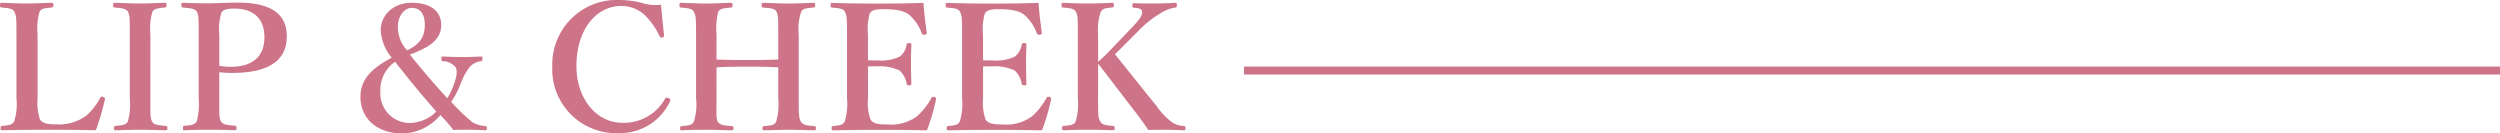
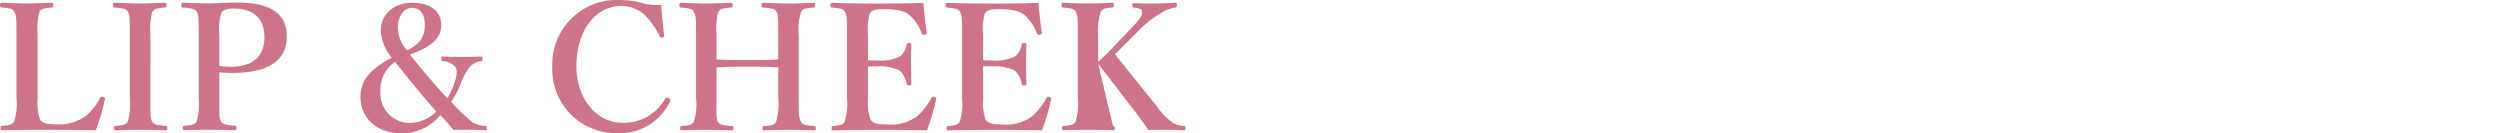
<svg xmlns="http://www.w3.org/2000/svg" width="314.488" height="16.786" viewBox="0 0 314.488 16.786">
  <g id="グループ_144" data-name="グループ 144" transform="translate(-1011.012 -5164.126)">
-     <path id="パス_522" data-name="パス 522" d="M5.742-12.518A7.943,7.943,0,0,1,5.984-15.4c.242-.44.7-.44,1.54-.528.132-.022.2-.044.2-.286,0-.264-.066-.308-.242-.308-.946.022-2.112.088-3.124.088s-2.178-.066-3.124-.088c-.176,0-.22.044-.22.308,0,.242.044.264.22.286.88.088,1.364.11,1.584.528.242.484.264.77.264,2.882v7.986a7.192,7.192,0,0,1-.286,2.926c-.264.462-.682.484-1.518.572-.154.022-.2.066-.2.286s.044.264.2.264C3.234-.528,5.324-.55,7.26-.55c1.826,0,3.85.022,5.808.066a30.325,30.325,0,0,0,1.144-3.894c.022-.132.022-.22-.22-.308-.242-.066-.286-.022-.374.132a8.2,8.2,0,0,1-1.716,2.2A5.715,5.715,0,0,1,8.14-1.232c-.946,0-1.738-.044-2.112-.638a6.8,6.8,0,0,1-.286-2.662Zm14.19,0a7.806,7.806,0,0,1,.242-2.86c.242-.44.748-.462,1.584-.55.132-.022.2-.044.2-.286,0-.264-.044-.308-.2-.308-.99.022-2.112.088-3.146.088-.968,0-2.134-.066-3.19-.088-.132,0-.176.044-.176.286,0,.264.044.308.154.308.924.088,1.474.11,1.716.55.22.484.22.748.22,2.86v7.986a8.04,8.04,0,0,1-.242,2.948c-.264.462-.748.462-1.584.55-.132.022-.154.066-.154.286s.044.264.176.264c.968-.022,2.112-.066,3.08-.066,1.012,0,2.156.044,3.234.066.176,0,.22-.044.22-.264s-.044-.264-.2-.286c-.9-.088-1.5-.11-1.716-.55-.242-.44-.22-.748-.22-2.948ZM28.6-7.788a13.7,13.7,0,0,0,1.628.088c5.412,0,6.864-2.178,6.864-4.6,0-2.508-1.562-4.246-6.182-4.246-1.408,0-2.772.088-3.608.088-1.034,0-2.288-.022-3.278-.066-.154,0-.2.044-.2.286,0,.264.044.286.2.308.858.088,1.518.11,1.76.55.22.484.22.748.22,2.86v7.964a8.427,8.427,0,0,1-.242,2.926c-.264.484-.7.506-1.54.572-.132,0-.2.044-.2.286,0,.264.044.286.176.286.924-.044,2.134-.066,3.146-.066s2.178.022,3.212.066c.176,0,.2-.066.2-.286s-.022-.264-.176-.286c-.946-.088-1.54-.11-1.782-.572-.22-.4-.2-.726-.2-2.926Zm0-4.73a6.818,6.818,0,0,1,.286-2.816c.286-.418,1.078-.462,1.584-.462,2.4,0,3.806,1.232,3.806,3.608,0,2.068-1.1,3.718-4.268,3.718A7.12,7.12,0,0,1,28.6-8.6Zm21.692,2.9c-2.046,1.1-3.938,2.42-3.938,4.928,0,2.772,2.156,4.6,5.236,4.6A6.335,6.335,0,0,0,56.408-2.4a21.811,21.811,0,0,1,1.628,1.87c.682-.022,1.276-.022,2-.022.594,0,1.3.022,1.98.066.176,0,.242-.022.242-.242,0-.242-.044-.264-.22-.286a4.2,4.2,0,0,1-1.5-.418,21.342,21.342,0,0,1-2.772-2.64,9.931,9.931,0,0,0,1.166-2.2A7.888,7.888,0,0,1,60.1-8.448a2.253,2.253,0,0,1,1.408-.726c.154-.022.2-.066.2-.33,0-.242-.044-.264-.2-.264-.814.044-1.43.066-2.31.066-.814,0-1.672-.022-2.464-.066-.154,0-.2.022-.2.308,0,.242.044.264.2.286a2.14,2.14,0,0,1,1.562.726c.2.286.286.836-.11,1.98a10.343,10.343,0,0,1-.9,1.958c-1.65-1.8-3.234-3.63-4.708-5.5,2.178-.814,3.938-1.738,3.938-3.718,0-1.562-1.144-2.794-3.674-2.794-2.486,0-3.938,1.65-3.938,3.476A5.905,5.905,0,0,0,50.292-9.614Zm1.936-.924a4.287,4.287,0,0,1-1.166-2.9c0-1.5.858-2.442,1.76-2.442,1.188,0,1.628.99,1.628,2.112C54.45-12.364,53.966-11.374,52.228-10.538ZM50.71-9.108C52.6-6.688,54.142-4.84,55.9-2.838a4.827,4.827,0,0,1-3.564,1.43A3.713,3.713,0,0,1,48.862-5.28,4.327,4.327,0,0,1,50.71-9.108ZM84.172-16.28a5.794,5.794,0,0,1-2.464-.242,11.518,11.518,0,0,0-2.794-.352,8.107,8.107,0,0,0-8.426,8.36A8.029,8.029,0,0,0,78.826-.132a6.928,6.928,0,0,0,6.468-3.982.257.257,0,0,0-.154-.4c-.286-.132-.374-.088-.44.022A5.939,5.939,0,0,1,79.288-1.43c-3.278,0-5.764-3.08-5.764-7.128,0-4.576,2.464-7.568,5.654-7.568a4.376,4.376,0,0,1,2.816,1.034,8.94,8.94,0,0,1,1.98,2.75c.088.176.132.22.352.176a.245.245,0,0,0,.22-.308C84.414-13.618,84.26-15.136,84.172-16.28ZM91.146-8.4c1.408-.088,2.64-.088,3.938-.088,1.276,0,2.442,0,3.828.088v3.872a8.03,8.03,0,0,1-.264,2.97c-.242.462-.638.462-1.518.55-.154.022-.2.066-.2.286s.022.242.2.242c.968-.022,2.112-.066,3.124-.066.968,0,2.112.044,3.19.066.154,0,.2-.022.2-.242s-.022-.264-.154-.286c-.946-.088-1.452-.11-1.716-.55-.264-.462-.286-.77-.286-2.97v-7.986a6.866,6.866,0,0,1,.308-2.882c.242-.44.66-.44,1.518-.528.2-.022.242-.044.242-.308,0-.242-.044-.286-.264-.286-.968.022-2.09.088-3.036.088-1.012,0-2.2-.066-3.234-.088-.154,0-.2.044-.2.308,0,.242.022.264.176.286.924.088,1.474.088,1.694.528.22.462.22.77.22,2.882v3.124c-1.386.066-2.552.066-3.828.066-1.3,0-2.53,0-3.938-.066v-3.124a8.648,8.648,0,0,1,.22-2.882c.264-.44.748-.44,1.584-.528.154-.022.22-.044.22-.286,0-.264-.066-.308-.264-.308-.946.022-2.068.088-3.08.088-.968,0-2.156-.066-3.168-.088-.132,0-.176.044-.176.308,0,.242.044.264.176.286.924.088,1.43.11,1.628.528.264.484.286.77.286,2.882v7.986a7.049,7.049,0,0,1-.286,2.97c-.242.462-.66.462-1.562.55-.132.022-.154.066-.154.286s.022.242.154.242c.99-.044,2.156-.066,3.1-.066,1.012,0,2.2.044,3.234.066.176,0,.22-.022.22-.264,0-.22-.044-.242-.2-.264-.924-.088-1.5-.11-1.76-.55-.22-.418-.176-.77-.176-2.97Zm19.052-.11c.352-.022.858-.022,1.232-.022a5.871,5.871,0,0,1,2.75.528,2.9,2.9,0,0,1,.88,1.65c.044.154.088.22.33.22s.264-.066.264-.242c-.022-.792-.044-1.738-.044-2.552,0-.748.022-1.518.044-2.31,0-.154-.022-.22-.264-.22-.264,0-.308.066-.33.2a2.366,2.366,0,0,1-.858,1.5,5.449,5.449,0,0,1-2.772.484c-.374,0-.88,0-1.232-.022v-3.212a7.145,7.145,0,0,1,.22-2.662c.286-.506.968-.55,1.76-.55,1.716,0,2.684.242,3.3.792a5.747,5.747,0,0,1,1.5,2.266c.044.132.132.176.374.154.22-.044.264-.132.242-.264-.176-1.144-.33-2.618-.418-3.74-1.914.066-3.85.088-5.654.088-1.87,0-3.894-.022-5.83-.088-.154,0-.2.044-.2.308,0,.242.044.264.2.286.924.088,1.386.11,1.606.528.242.484.264.77.264,2.882v7.986a7.619,7.619,0,0,1-.286,2.926c-.242.462-.616.484-1.452.572-.154.022-.2.066-.2.286s.044.264.2.264c1.958-.044,4.07-.066,6.006-.066,1.826,0,3.85.022,5.786.066a27.168,27.168,0,0,0,1.144-3.894c.022-.132.044-.22-.242-.308-.22-.066-.286,0-.352.154a8.939,8.939,0,0,1-1.76,2.244,5.448,5.448,0,0,1-3.784,1.056c-.968,0-1.76-.044-2.112-.638a6.37,6.37,0,0,1-.308-2.662Zm14.476,0c.352-.022.858-.022,1.232-.022a5.871,5.871,0,0,1,2.75.528,2.9,2.9,0,0,1,.88,1.65c.044.154.088.22.33.22s.264-.066.264-.242c-.022-.792-.044-1.738-.044-2.552,0-.748.022-1.518.044-2.31,0-.154-.022-.22-.264-.22-.264,0-.308.066-.33.2a2.366,2.366,0,0,1-.858,1.5,5.449,5.449,0,0,1-2.772.484c-.374,0-.88,0-1.232-.022v-3.212a7.145,7.145,0,0,1,.22-2.662c.286-.506.968-.55,1.76-.55,1.716,0,2.684.242,3.3.792a5.747,5.747,0,0,1,1.5,2.266c.044.132.132.176.374.154.22-.044.264-.132.242-.264-.176-1.144-.33-2.618-.418-3.74-1.914.066-3.85.088-5.654.088-1.87,0-3.894-.022-5.83-.088-.154,0-.2.044-.2.308,0,.242.044.264.2.286.924.088,1.386.11,1.606.528.242.484.264.77.264,2.882v7.986a7.619,7.619,0,0,1-.286,2.926c-.242.462-.616.484-1.452.572-.154.022-.2.066-.2.286s.044.264.2.264c1.958-.044,4.07-.066,6.006-.066,1.826,0,3.85.022,5.786.066a27.169,27.169,0,0,0,1.144-3.894c.022-.132.044-.22-.242-.308-.22-.066-.286,0-.352.154a8.939,8.939,0,0,1-1.76,2.244,5.448,5.448,0,0,1-3.784,1.056c-.968,0-1.76-.044-2.112-.638a6.37,6.37,0,0,1-.308-2.662Zm14.476-.352c1.364,1.738,2.948,3.828,4.576,5.94.682.88,1.188,1.584,1.738,2.4.66-.022,1.606-.022,2.354-.022.682,0,1.3.022,2.134.066.154,0,.176-.044.176-.264s-.022-.264-.154-.286a2.969,2.969,0,0,1-1.43-.4,8.276,8.276,0,0,1-2.024-2.09c-2.244-2.772-3.938-4.906-5.258-6.534.4-.374.528-.506.88-.858l2.09-2.09a12.964,12.964,0,0,1,2.728-2.178,4.822,4.822,0,0,1,1.914-.748c.132-.022.176-.044.176-.308,0-.242-.022-.286-.176-.286-.836.044-1.892.088-2.662.088-.814,0-1.738,0-2.552-.044-.154,0-.2.044-.2.264,0,.286.044.286.2.308.418.044.9.088.99.374.11.44,0,.836-1.386,2.266L140.8-10.692a19.077,19.077,0,0,1-1.65,1.584v-3.41a7.1,7.1,0,0,1,.33-2.86c.264-.44.55-.462,1.386-.55.22-.022.264-.044.264-.308,0-.242-.044-.286-.242-.286-.946.044-2.024.088-3.014.088s-2.156-.044-3.124-.088c-.154,0-.2.044-.2.308,0,.242.022.264.154.286.9.088,1.43.11,1.65.55.242.484.242.748.242,2.86v7.986a7.757,7.757,0,0,1-.264,2.926c-.242.484-.7.484-1.518.572-.154.022-.2.066-.2.286s.066.264.242.264c.9-.044,2-.066,3.014-.066.99,0,2.112.022,3.146.066.176,0,.22-.044.22-.264s-.044-.264-.22-.286c-.88-.088-1.32-.11-1.606-.572-.242-.44-.264-.726-.264-2.926Z" transform="translate(1010 5181)" fill="#ce7489" />
-     <path id="線_8" data-name="線 8" d="M158,.5H0v-1H158Z" transform="translate(1167.5 5173)" fill="#ce7489" />
+     <path id="パス_522" data-name="パス 522" d="M5.742-12.518A7.943,7.943,0,0,1,5.984-15.4c.242-.44.7-.44,1.54-.528.132-.022.2-.044.2-.286,0-.264-.066-.308-.242-.308-.946.022-2.112.088-3.124.088s-2.178-.066-3.124-.088c-.176,0-.22.044-.22.308,0,.242.044.264.22.286.88.088,1.364.11,1.584.528.242.484.264.77.264,2.882v7.986a7.192,7.192,0,0,1-.286,2.926c-.264.462-.682.484-1.518.572-.154.022-.2.066-.2.286s.044.264.2.264C3.234-.528,5.324-.55,7.26-.55c1.826,0,3.85.022,5.808.066a30.325,30.325,0,0,0,1.144-3.894c.022-.132.022-.22-.22-.308-.242-.066-.286-.022-.374.132a8.2,8.2,0,0,1-1.716,2.2A5.715,5.715,0,0,1,8.14-1.232c-.946,0-1.738-.044-2.112-.638a6.8,6.8,0,0,1-.286-2.662Zm14.19,0a7.806,7.806,0,0,1,.242-2.86c.242-.44.748-.462,1.584-.55.132-.022.2-.044.2-.286,0-.264-.044-.308-.2-.308-.99.022-2.112.088-3.146.088-.968,0-2.134-.066-3.19-.088-.132,0-.176.044-.176.286,0,.264.044.308.154.308.924.088,1.474.11,1.716.55.22.484.22.748.22,2.86v7.986a8.04,8.04,0,0,1-.242,2.948c-.264.462-.748.462-1.584.55-.132.022-.154.066-.154.286s.044.264.176.264c.968-.022,2.112-.066,3.08-.066,1.012,0,2.156.044,3.234.066.176,0,.22-.044.22-.264s-.044-.264-.2-.286c-.9-.088-1.5-.11-1.716-.55-.242-.44-.22-.748-.22-2.948ZM28.6-7.788a13.7,13.7,0,0,0,1.628.088c5.412,0,6.864-2.178,6.864-4.6,0-2.508-1.562-4.246-6.182-4.246-1.408,0-2.772.088-3.608.088-1.034,0-2.288-.022-3.278-.066-.154,0-.2.044-.2.286,0,.264.044.286.2.308.858.088,1.518.11,1.76.55.22.484.22.748.22,2.86v7.964a8.427,8.427,0,0,1-.242,2.926c-.264.484-.7.506-1.54.572-.132,0-.2.044-.2.286,0,.264.044.286.176.286.924-.044,2.134-.066,3.146-.066s2.178.022,3.212.066c.176,0,.2-.066.2-.286s-.022-.264-.176-.286c-.946-.088-1.54-.11-1.782-.572-.22-.4-.2-.726-.2-2.926Zm0-4.73a6.818,6.818,0,0,1,.286-2.816c.286-.418,1.078-.462,1.584-.462,2.4,0,3.806,1.232,3.806,3.608,0,2.068-1.1,3.718-4.268,3.718A7.12,7.12,0,0,1,28.6-8.6Zm21.692,2.9c-2.046,1.1-3.938,2.42-3.938,4.928,0,2.772,2.156,4.6,5.236,4.6A6.335,6.335,0,0,0,56.408-2.4a21.811,21.811,0,0,1,1.628,1.87c.682-.022,1.276-.022,2-.022.594,0,1.3.022,1.98.066.176,0,.242-.022.242-.242,0-.242-.044-.264-.22-.286a4.2,4.2,0,0,1-1.5-.418,21.342,21.342,0,0,1-2.772-2.64,9.931,9.931,0,0,0,1.166-2.2A7.888,7.888,0,0,1,60.1-8.448a2.253,2.253,0,0,1,1.408-.726c.154-.022.2-.066.2-.33,0-.242-.044-.264-.2-.264-.814.044-1.43.066-2.31.066-.814,0-1.672-.022-2.464-.066-.154,0-.2.022-.2.308,0,.242.044.264.2.286a2.14,2.14,0,0,1,1.562.726c.2.286.286.836-.11,1.98a10.343,10.343,0,0,1-.9,1.958c-1.65-1.8-3.234-3.63-4.708-5.5,2.178-.814,3.938-1.738,3.938-3.718,0-1.562-1.144-2.794-3.674-2.794-2.486,0-3.938,1.65-3.938,3.476A5.905,5.905,0,0,0,50.292-9.614Zm1.936-.924a4.287,4.287,0,0,1-1.166-2.9c0-1.5.858-2.442,1.76-2.442,1.188,0,1.628.99,1.628,2.112C54.45-12.364,53.966-11.374,52.228-10.538ZM50.71-9.108C52.6-6.688,54.142-4.84,55.9-2.838a4.827,4.827,0,0,1-3.564,1.43A3.713,3.713,0,0,1,48.862-5.28,4.327,4.327,0,0,1,50.71-9.108ZM84.172-16.28a5.794,5.794,0,0,1-2.464-.242,11.518,11.518,0,0,0-2.794-.352,8.107,8.107,0,0,0-8.426,8.36A8.029,8.029,0,0,0,78.826-.132a6.928,6.928,0,0,0,6.468-3.982.257.257,0,0,0-.154-.4c-.286-.132-.374-.088-.44.022A5.939,5.939,0,0,1,79.288-1.43c-3.278,0-5.764-3.08-5.764-7.128,0-4.576,2.464-7.568,5.654-7.568a4.376,4.376,0,0,1,2.816,1.034,8.94,8.94,0,0,1,1.98,2.75c.088.176.132.22.352.176a.245.245,0,0,0,.22-.308C84.414-13.618,84.26-15.136,84.172-16.28ZM91.146-8.4c1.408-.088,2.64-.088,3.938-.088,1.276,0,2.442,0,3.828.088v3.872a8.03,8.03,0,0,1-.264,2.97c-.242.462-.638.462-1.518.55-.154.022-.2.066-.2.286s.022.242.2.242c.968-.022,2.112-.066,3.124-.066.968,0,2.112.044,3.19.066.154,0,.2-.022.2-.242s-.022-.264-.154-.286c-.946-.088-1.452-.11-1.716-.55-.264-.462-.286-.77-.286-2.97v-7.986a6.866,6.866,0,0,1,.308-2.882c.242-.44.66-.44,1.518-.528.2-.022.242-.044.242-.308,0-.242-.044-.286-.264-.286-.968.022-2.09.088-3.036.088-1.012,0-2.2-.066-3.234-.088-.154,0-.2.044-.2.308,0,.242.022.264.176.286.924.088,1.474.088,1.694.528.22.462.22.77.22,2.882v3.124c-1.386.066-2.552.066-3.828.066-1.3,0-2.53,0-3.938-.066v-3.124a8.648,8.648,0,0,1,.22-2.882c.264-.44.748-.44,1.584-.528.154-.022.22-.044.22-.286,0-.264-.066-.308-.264-.308-.946.022-2.068.088-3.08.088-.968,0-2.156-.066-3.168-.088-.132,0-.176.044-.176.308,0,.242.044.264.176.286.924.088,1.43.11,1.628.528.264.484.286.77.286,2.882v7.986a7.049,7.049,0,0,1-.286,2.97c-.242.462-.66.462-1.562.55-.132.022-.154.066-.154.286s.022.242.154.242c.99-.044,2.156-.066,3.1-.066,1.012,0,2.2.044,3.234.066.176,0,.22-.022.22-.264,0-.22-.044-.242-.2-.264-.924-.088-1.5-.11-1.76-.55-.22-.418-.176-.77-.176-2.97Zm19.052-.11c.352-.022.858-.022,1.232-.022a5.871,5.871,0,0,1,2.75.528,2.9,2.9,0,0,1,.88,1.65c.044.154.088.22.33.22s.264-.066.264-.242c-.022-.792-.044-1.738-.044-2.552,0-.748.022-1.518.044-2.31,0-.154-.022-.22-.264-.22-.264,0-.308.066-.33.2a2.366,2.366,0,0,1-.858,1.5,5.449,5.449,0,0,1-2.772.484c-.374,0-.88,0-1.232-.022v-3.212a7.145,7.145,0,0,1,.22-2.662c.286-.506.968-.55,1.76-.55,1.716,0,2.684.242,3.3.792a5.747,5.747,0,0,1,1.5,2.266c.044.132.132.176.374.154.22-.044.264-.132.242-.264-.176-1.144-.33-2.618-.418-3.74-1.914.066-3.85.088-5.654.088-1.87,0-3.894-.022-5.83-.088-.154,0-.2.044-.2.308,0,.242.044.264.2.286.924.088,1.386.11,1.606.528.242.484.264.77.264,2.882v7.986a7.619,7.619,0,0,1-.286,2.926c-.242.462-.616.484-1.452.572-.154.022-.2.066-.2.286s.044.264.2.264c1.958-.044,4.07-.066,6.006-.066,1.826,0,3.85.022,5.786.066a27.168,27.168,0,0,0,1.144-3.894c.022-.132.044-.22-.242-.308-.22-.066-.286,0-.352.154a8.939,8.939,0,0,1-1.76,2.244,5.448,5.448,0,0,1-3.784,1.056c-.968,0-1.76-.044-2.112-.638a6.37,6.37,0,0,1-.308-2.662Zm14.476,0c.352-.022.858-.022,1.232-.022a5.871,5.871,0,0,1,2.75.528,2.9,2.9,0,0,1,.88,1.65c.044.154.088.22.33.22s.264-.066.264-.242c-.022-.792-.044-1.738-.044-2.552,0-.748.022-1.518.044-2.31,0-.154-.022-.22-.264-.22-.264,0-.308.066-.33.2a2.366,2.366,0,0,1-.858,1.5,5.449,5.449,0,0,1-2.772.484c-.374,0-.88,0-1.232-.022v-3.212a7.145,7.145,0,0,1,.22-2.662c.286-.506.968-.55,1.76-.55,1.716,0,2.684.242,3.3.792a5.747,5.747,0,0,1,1.5,2.266c.044.132.132.176.374.154.22-.044.264-.132.242-.264-.176-1.144-.33-2.618-.418-3.74-1.914.066-3.85.088-5.654.088-1.87,0-3.894-.022-5.83-.088-.154,0-.2.044-.2.308,0,.242.044.264.2.286.924.088,1.386.11,1.606.528.242.484.264.77.264,2.882v7.986a7.619,7.619,0,0,1-.286,2.926c-.242.462-.616.484-1.452.572-.154.022-.2.066-.2.286s.044.264.2.264c1.958-.044,4.07-.066,6.006-.066,1.826,0,3.85.022,5.786.066a27.169,27.169,0,0,0,1.144-3.894c.022-.132.044-.22-.242-.308-.22-.066-.286,0-.352.154a8.939,8.939,0,0,1-1.76,2.244,5.448,5.448,0,0,1-3.784,1.056c-.968,0-1.76-.044-2.112-.638a6.37,6.37,0,0,1-.308-2.662Zm14.476-.352c1.364,1.738,2.948,3.828,4.576,5.94.682.88,1.188,1.584,1.738,2.4.66-.022,1.606-.022,2.354-.022.682,0,1.3.022,2.134.066.154,0,.176-.044.176-.264s-.022-.264-.154-.286a2.969,2.969,0,0,1-1.43-.4,8.276,8.276,0,0,1-2.024-2.09c-2.244-2.772-3.938-4.906-5.258-6.534.4-.374.528-.506.88-.858l2.09-2.09a12.964,12.964,0,0,1,2.728-2.178,4.822,4.822,0,0,1,1.914-.748c.132-.022.176-.044.176-.308,0-.242-.022-.286-.176-.286-.836.044-1.892.088-2.662.088-.814,0-1.738,0-2.552-.044-.154,0-.2.044-.2.264,0,.286.044.286.2.308.418.044.9.088.99.374.11.44,0,.836-1.386,2.266L140.8-10.692a19.077,19.077,0,0,1-1.65,1.584v-3.41a7.1,7.1,0,0,1,.33-2.86c.264-.44.55-.462,1.386-.55.22-.022.264-.044.264-.308,0-.242-.044-.286-.242-.286-.946.044-2.024.088-3.014.088s-2.156-.044-3.124-.088c-.154,0-.2.044-.2.308,0,.242.022.264.154.286.9.088,1.43.11,1.65.55.242.484.242.748.242,2.86v7.986a7.757,7.757,0,0,1-.264,2.926c-.242.484-.7.484-1.518.572-.154.022-.2.066-.2.286s.066.264.242.264c.9-.044,2-.066,3.014-.066.99,0,2.112.022,3.146.066.176,0,.22-.044.22-.264s-.044-.264-.22-.286Z" transform="translate(1010 5181)" fill="#ce7489" />
  </g>
</svg>